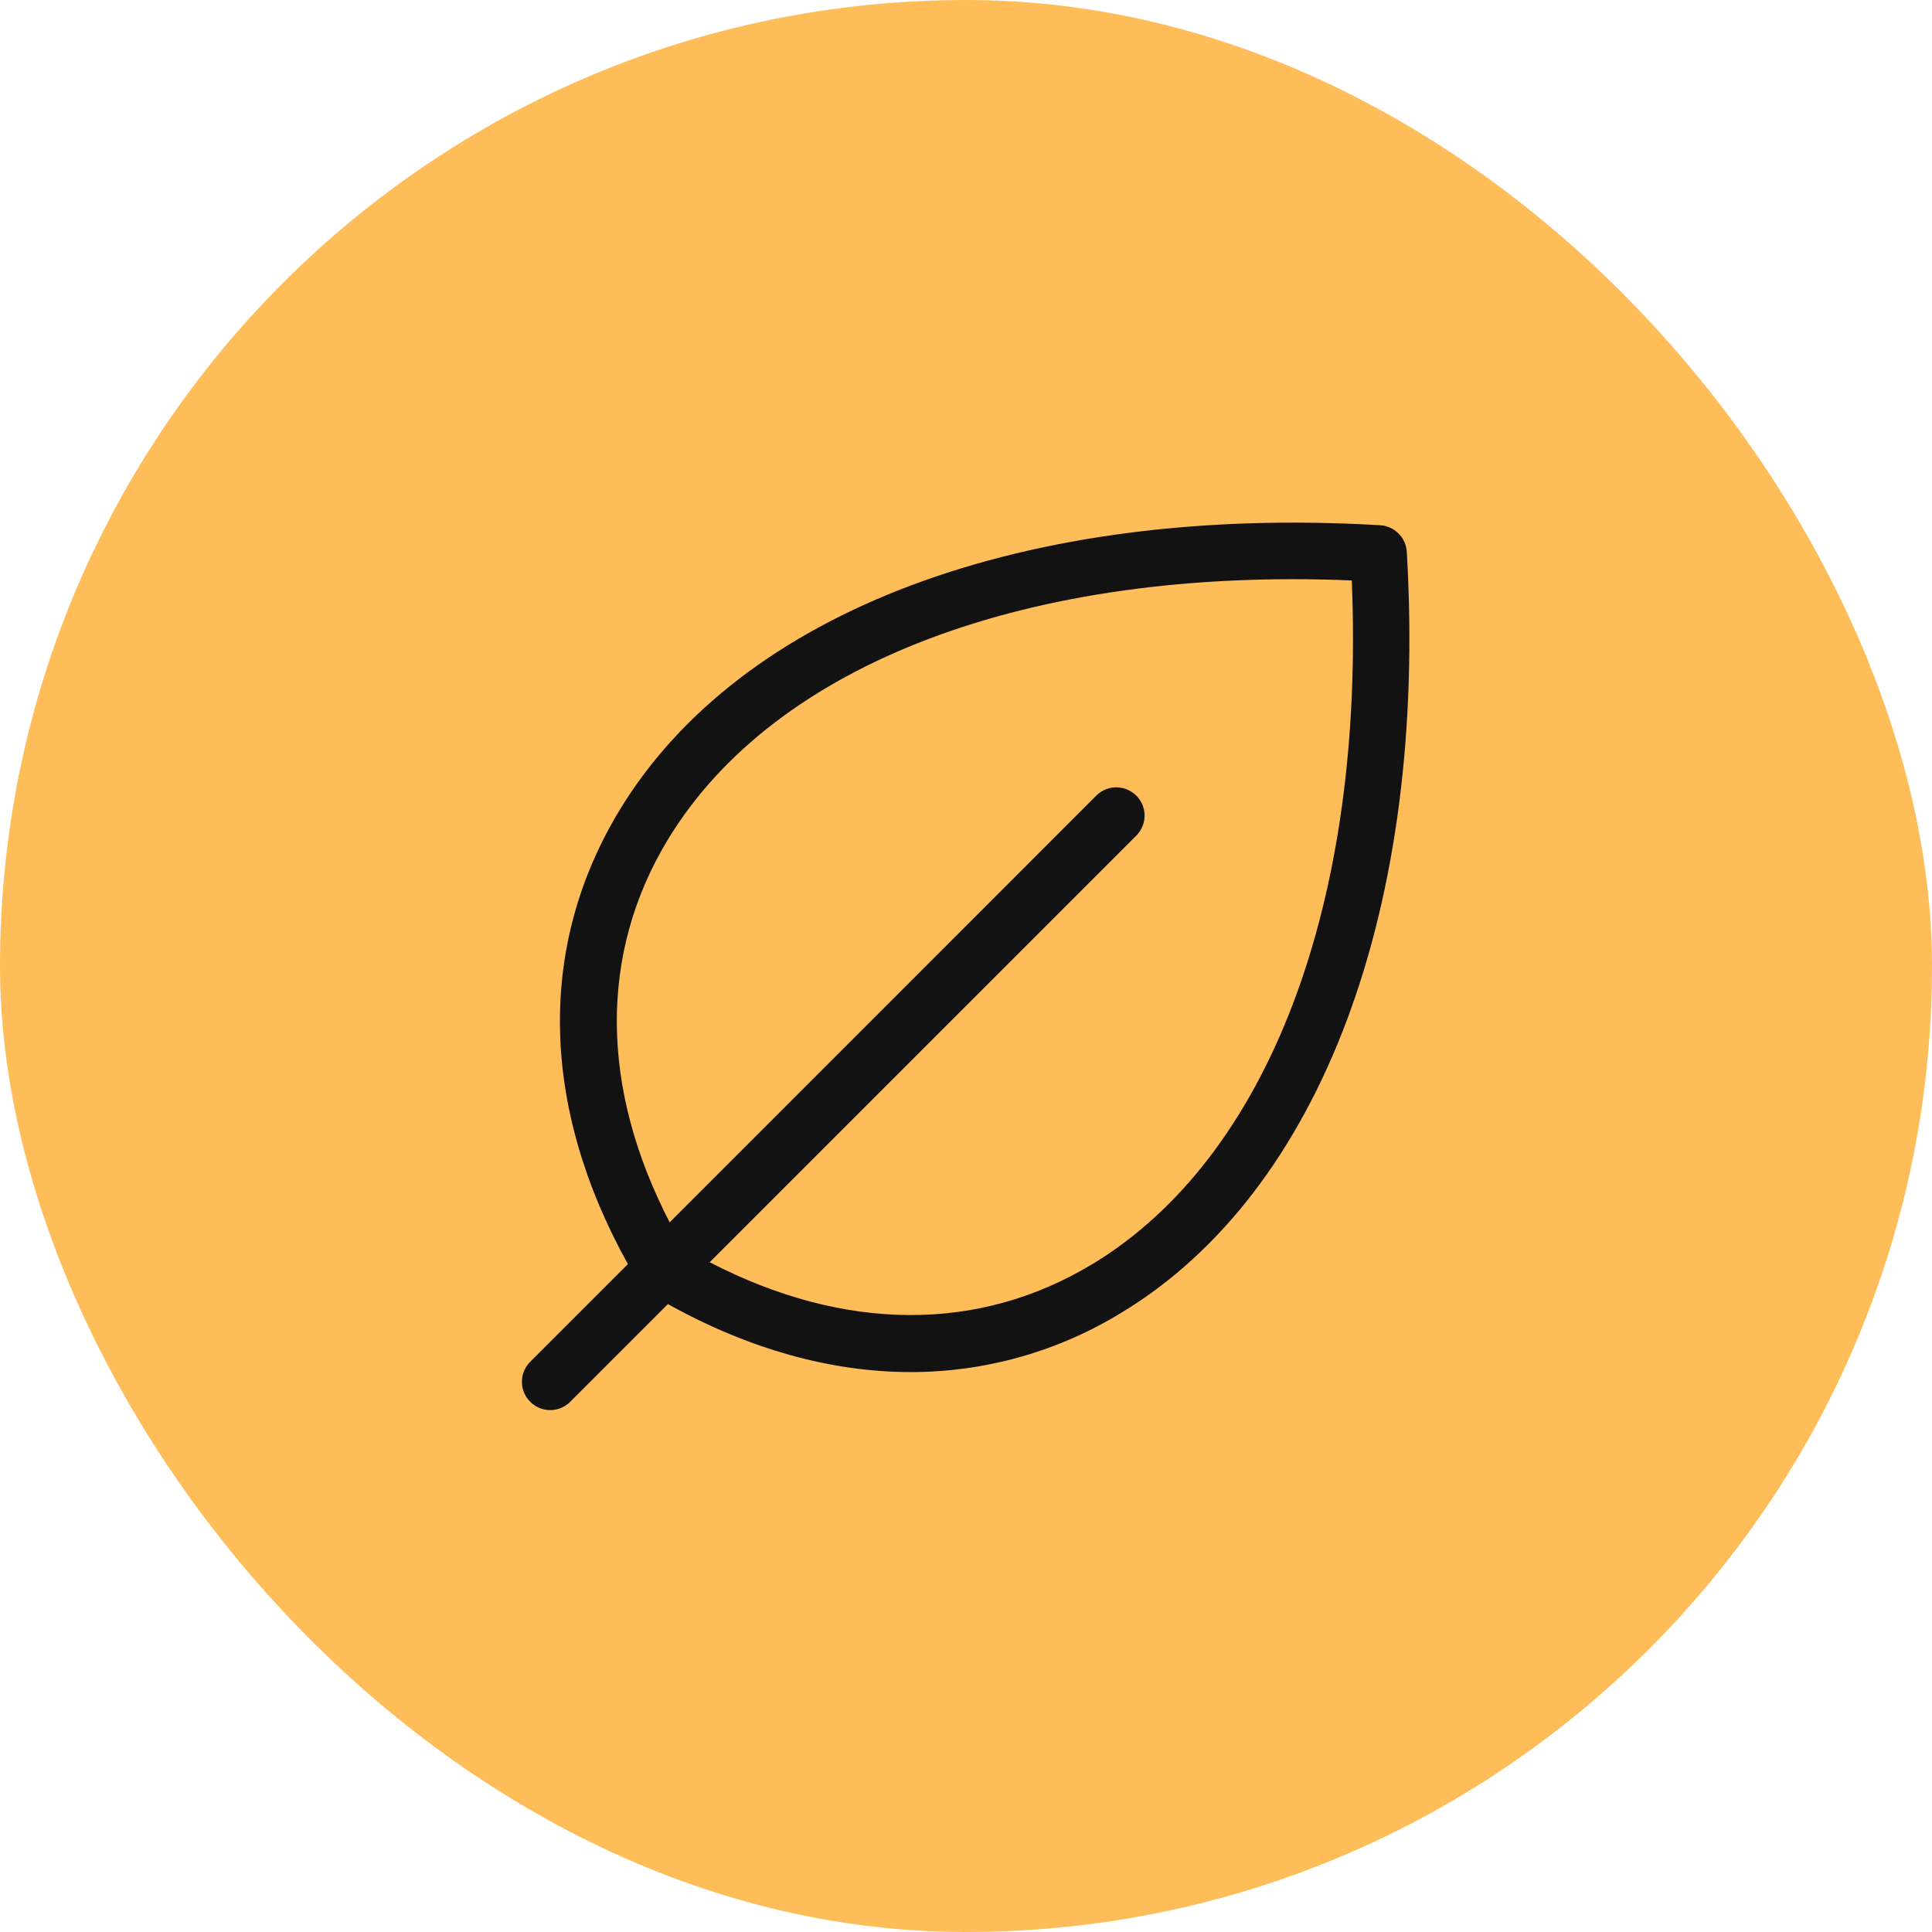
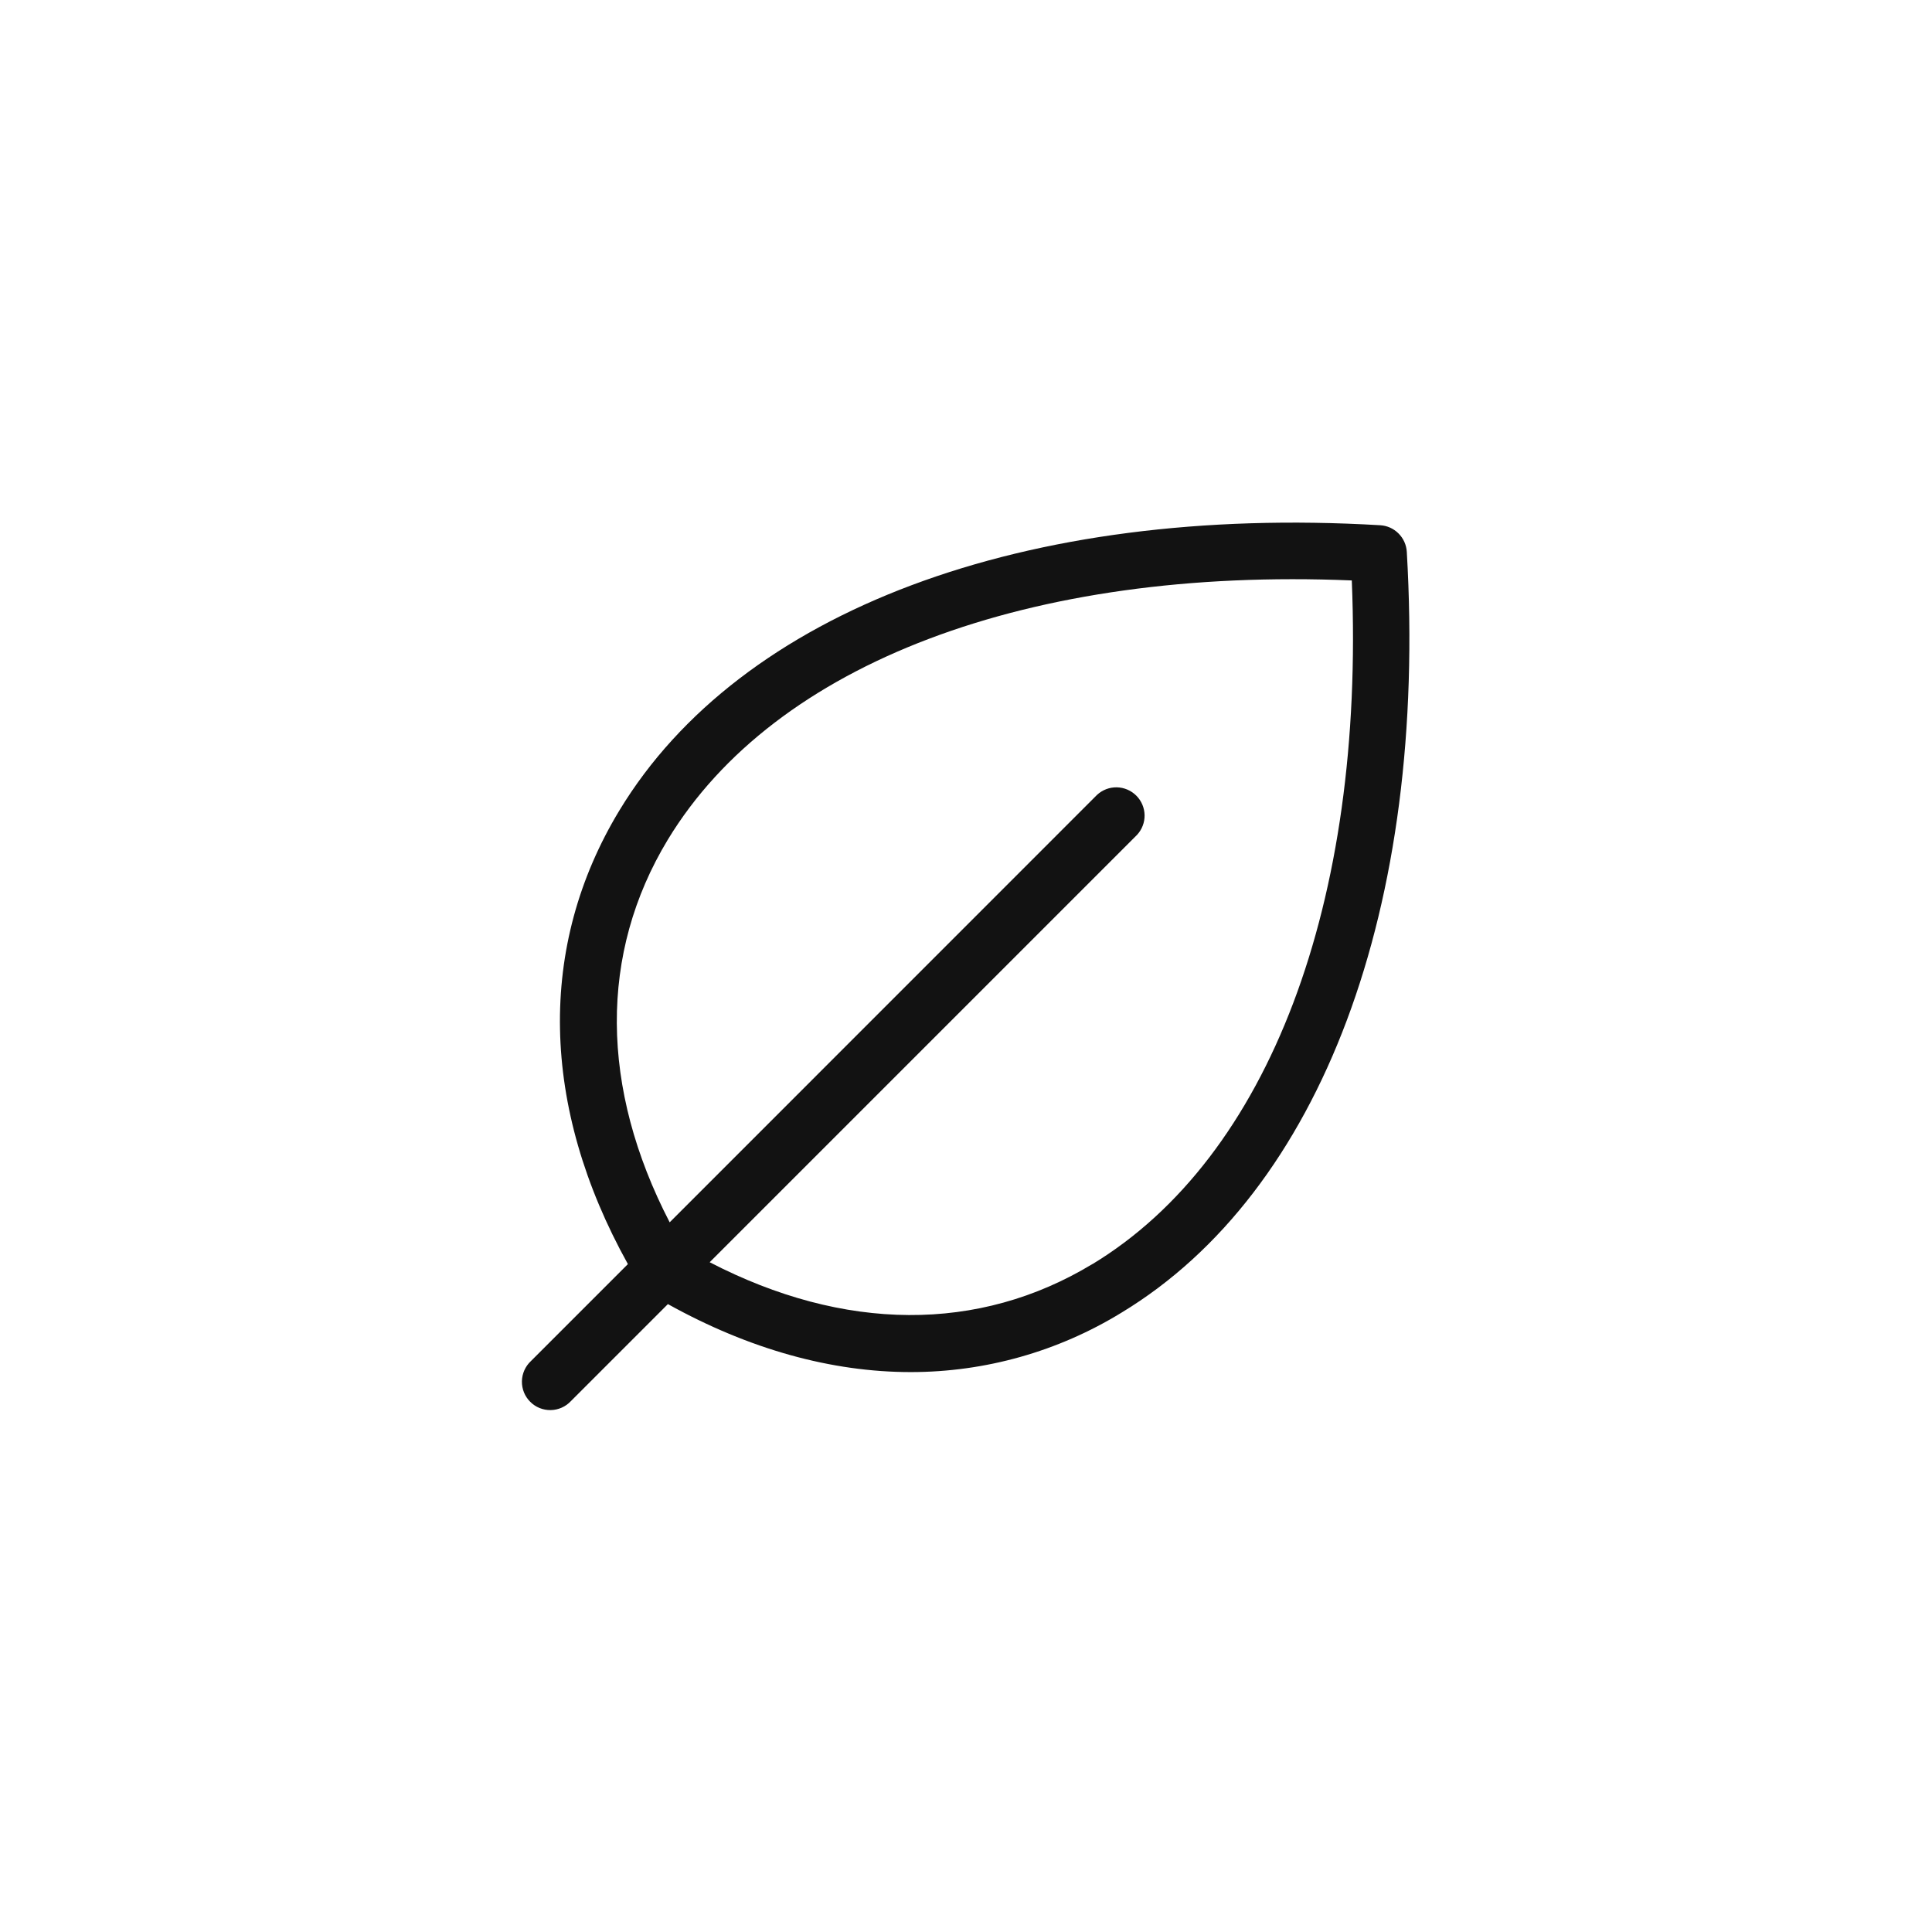
<svg xmlns="http://www.w3.org/2000/svg" fill="none" viewBox="0 0 64 64" height="64" width="64">
-   <rect fill="#FFBD59" rx="32" height="64" width="64" />
  <path fill="#121212" d="M46.602 18.28C46.588 18.05 46.491 17.834 46.328 17.672C46.166 17.509 45.95 17.412 45.72 17.399C33.942 16.705 24.522 20.236 20.52 26.844C17.795 31.342 17.901 36.656 20.8 41.875L17.587 45.088C17.495 45.173 17.422 45.277 17.37 45.392C17.319 45.507 17.291 45.631 17.289 45.757C17.287 45.883 17.31 46.008 17.357 46.125C17.404 46.241 17.475 46.347 17.564 46.436C17.653 46.526 17.759 46.596 17.875 46.643C17.992 46.69 18.117 46.713 18.243 46.711C18.369 46.709 18.493 46.681 18.608 46.63C18.723 46.579 18.827 46.505 18.912 46.413L22.125 43.2C24.823 44.699 27.547 45.452 30.17 45.452C32.636 45.453 35.055 44.77 37.156 43.48C43.764 39.478 47.294 30.058 46.602 18.28ZM36.186 41.874C32.423 44.152 27.961 44.119 23.509 41.813L37.664 27.658C37.83 27.48 37.92 27.245 37.916 27.002C37.911 26.759 37.813 26.528 37.641 26.356C37.469 26.184 37.237 26.086 36.995 26.081C36.752 26.077 36.517 26.167 36.339 26.333L22.184 40.491C19.878 36.039 19.841 31.584 22.123 27.814C25.667 21.966 34.097 18.783 44.78 19.228C45.217 29.903 42.034 38.334 36.186 41.877V41.874Z" />
</svg>